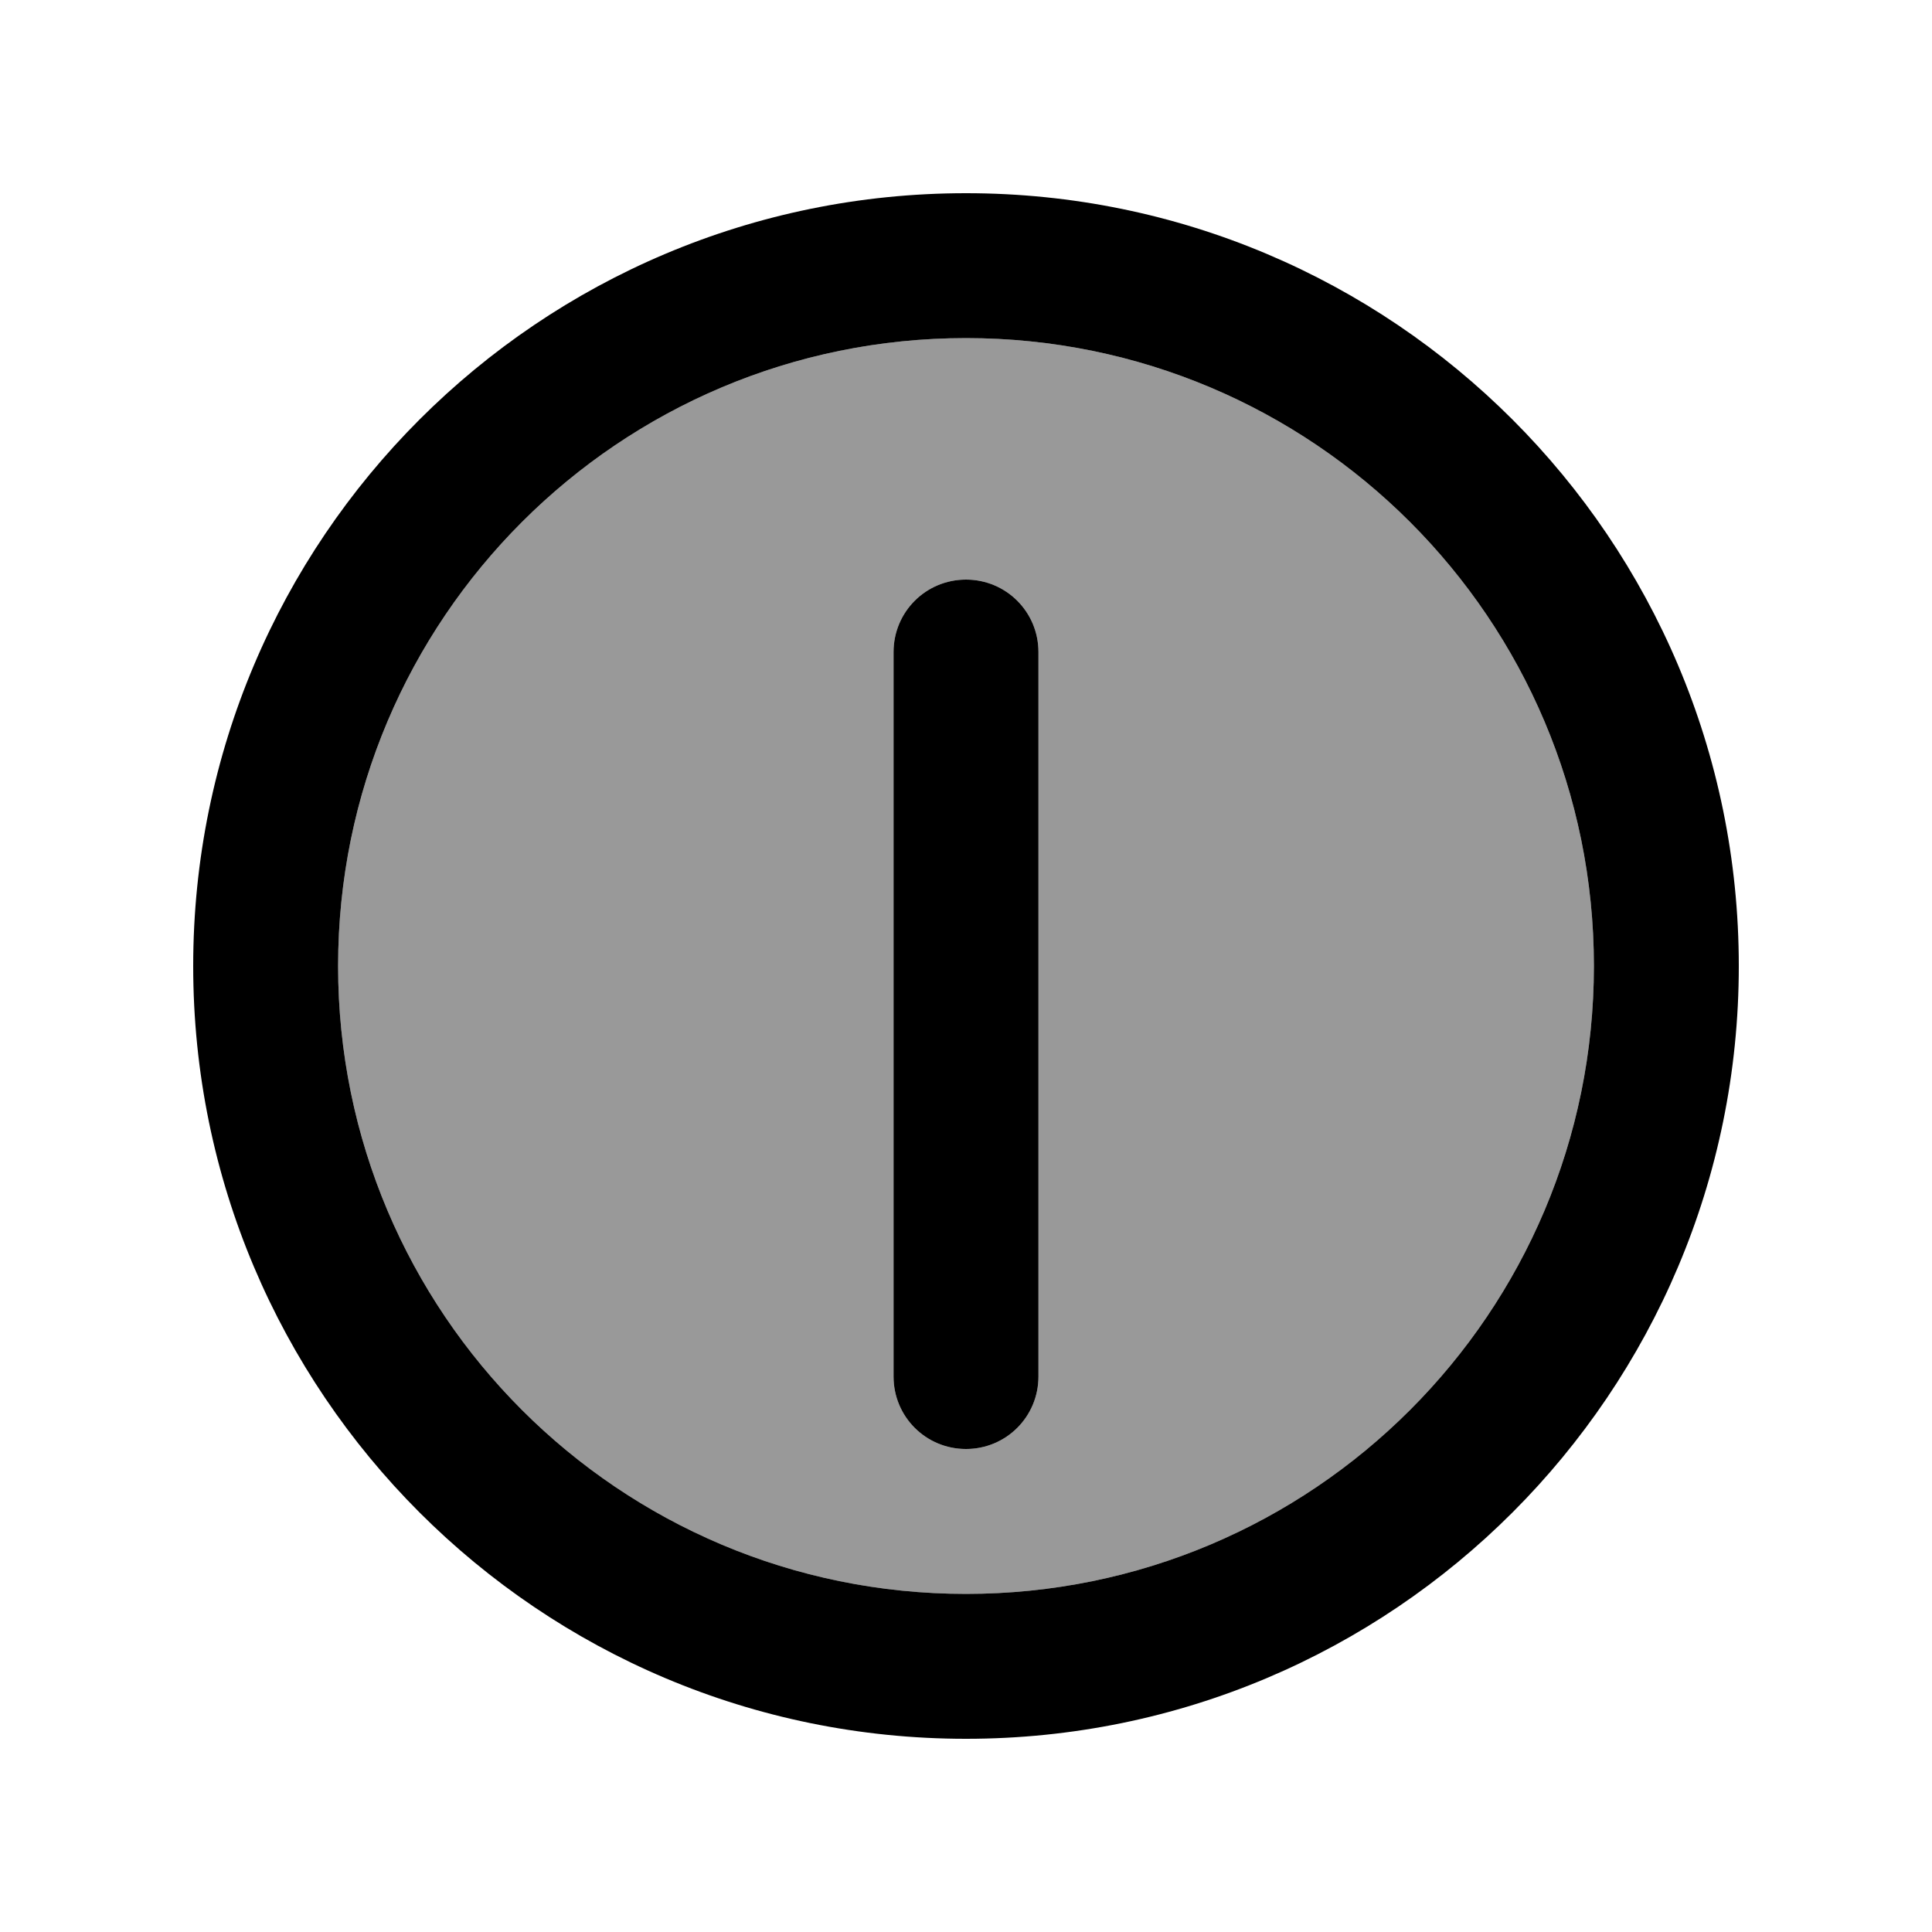
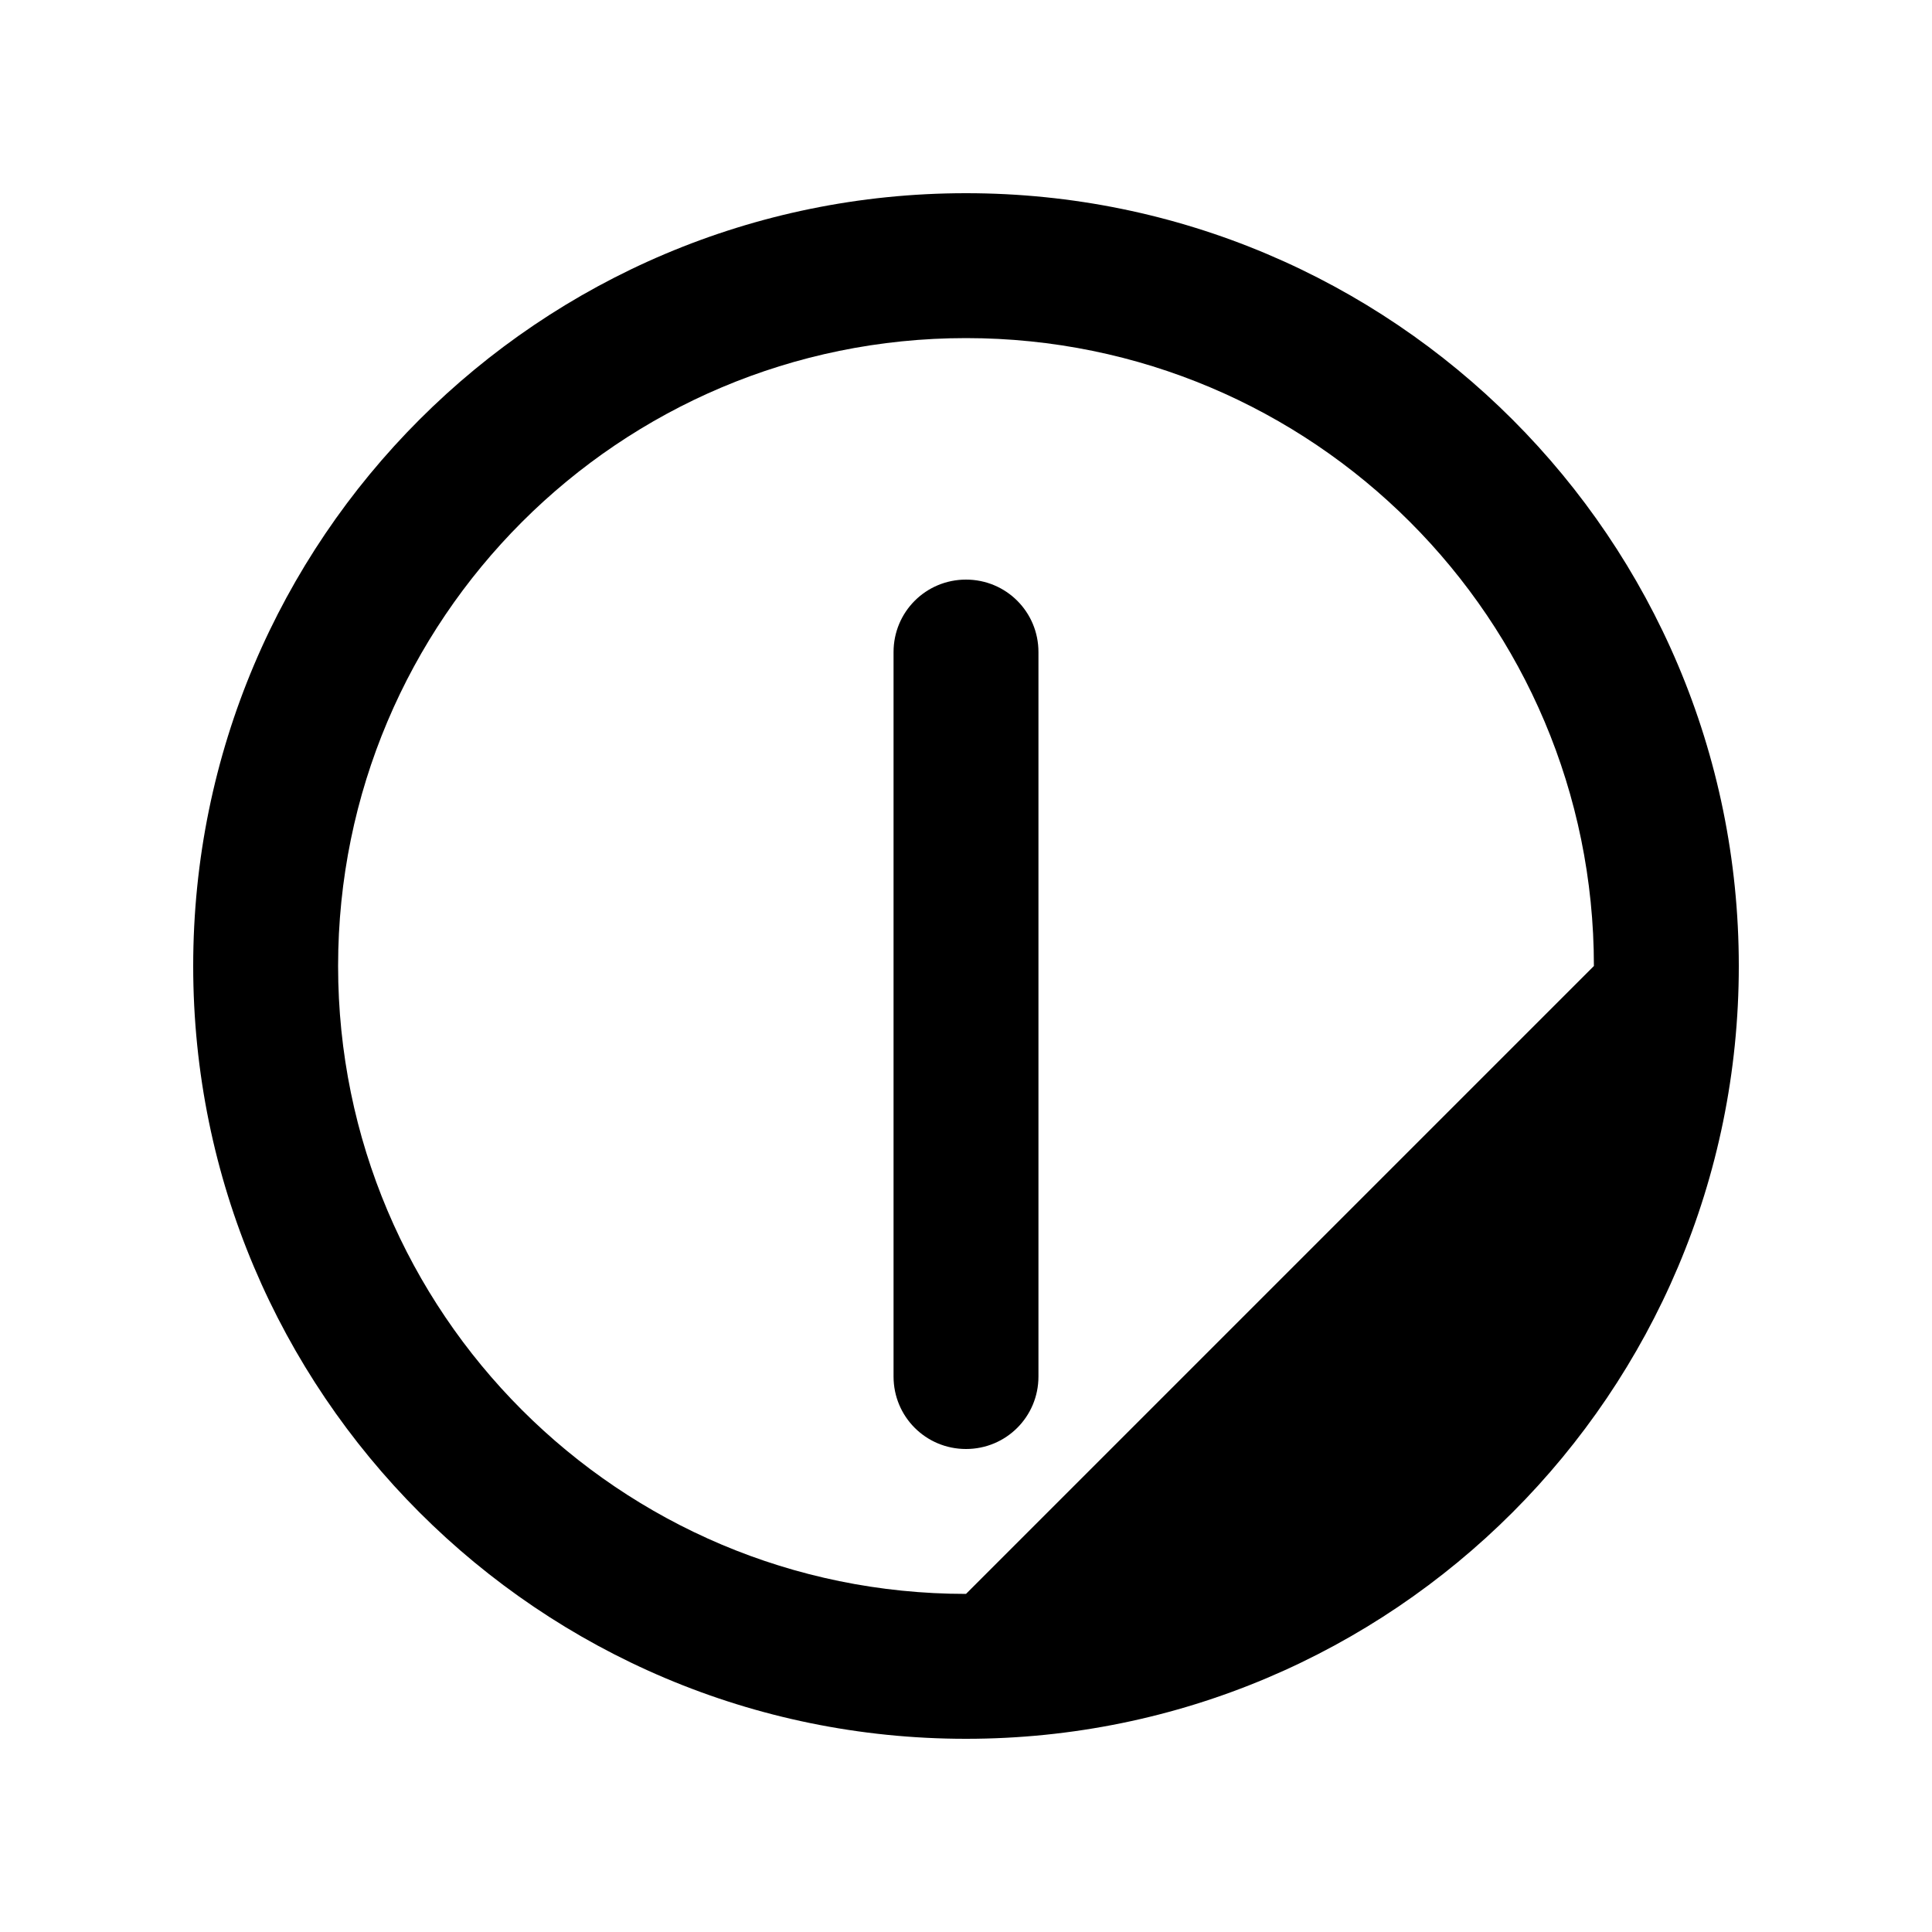
<svg xmlns="http://www.w3.org/2000/svg" viewBox="0 0 640 640">
-   <path opacity=".4" fill="currentColor" d="M112 320C112 434.9 205.1 528 320 528C434.9 528 528 434.9 528 320C528 205.1 434.9 112 320 112C205.1 112 112 205.1 112 320zM296 216C296 202.7 306.7 192 320 192C333.3 192 344 202.7 344 216L344 456C344 469.3 333.3 480 320 480C306.7 480 296 469.3 296 456L296 216z" />
-   <path fill="currentColor" d="M528 320C528 205.1 434.9 112 320 112C205.1 112 112 205.1 112 320C112 434.9 205.1 528 320 528C434.9 528 528 434.9 528 320zM64 320C64 178.6 178.6 64 320 64C461.4 64 576 178.6 576 320C576 461.4 461.4 576 320 576C178.6 576 64 461.4 64 320zM344 216L344 456C344 469.3 333.3 480 320 480C306.7 480 296 469.3 296 456L296 216C296 202.7 306.7 192 320 192C333.3 192 344 202.7 344 216z" />
+   <path fill="currentColor" d="M528 320C528 205.1 434.9 112 320 112C205.1 112 112 205.1 112 320C112 434.9 205.1 528 320 528zM64 320C64 178.6 178.6 64 320 64C461.4 64 576 178.6 576 320C576 461.4 461.4 576 320 576C178.6 576 64 461.4 64 320zM344 216L344 456C344 469.3 333.3 480 320 480C306.7 480 296 469.3 296 456L296 216C296 202.7 306.7 192 320 192C333.3 192 344 202.7 344 216z" />
</svg>